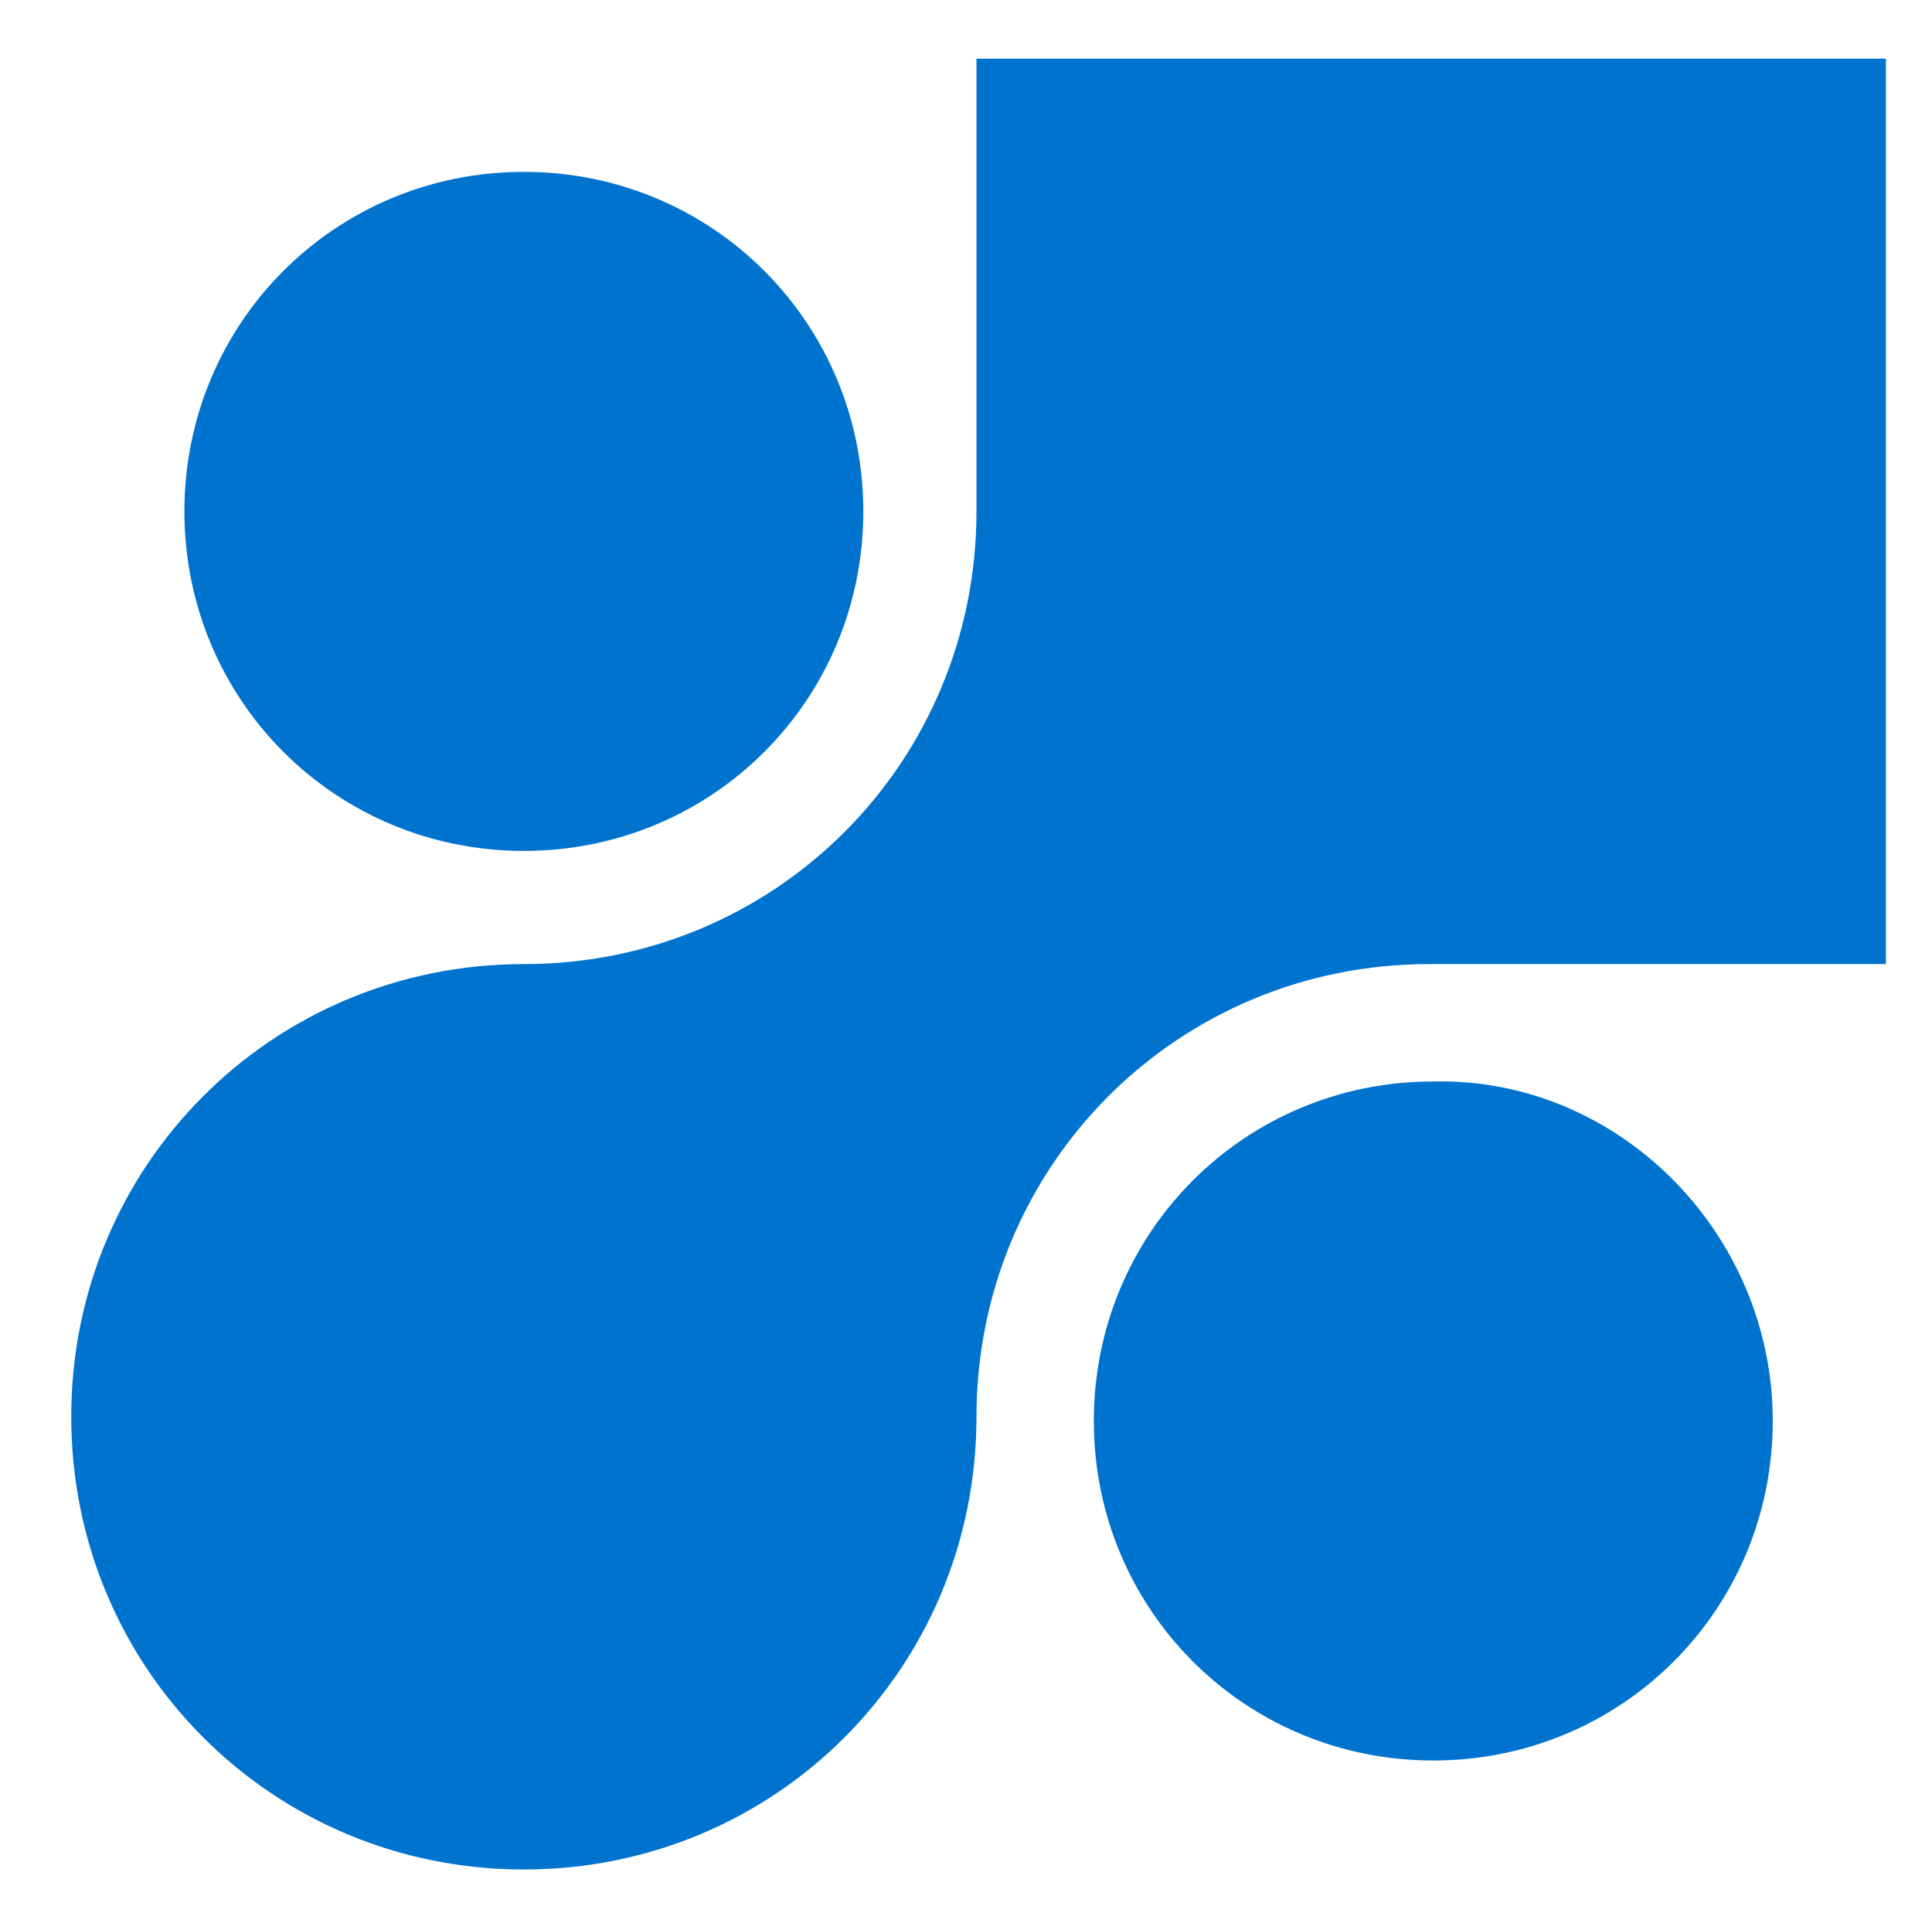
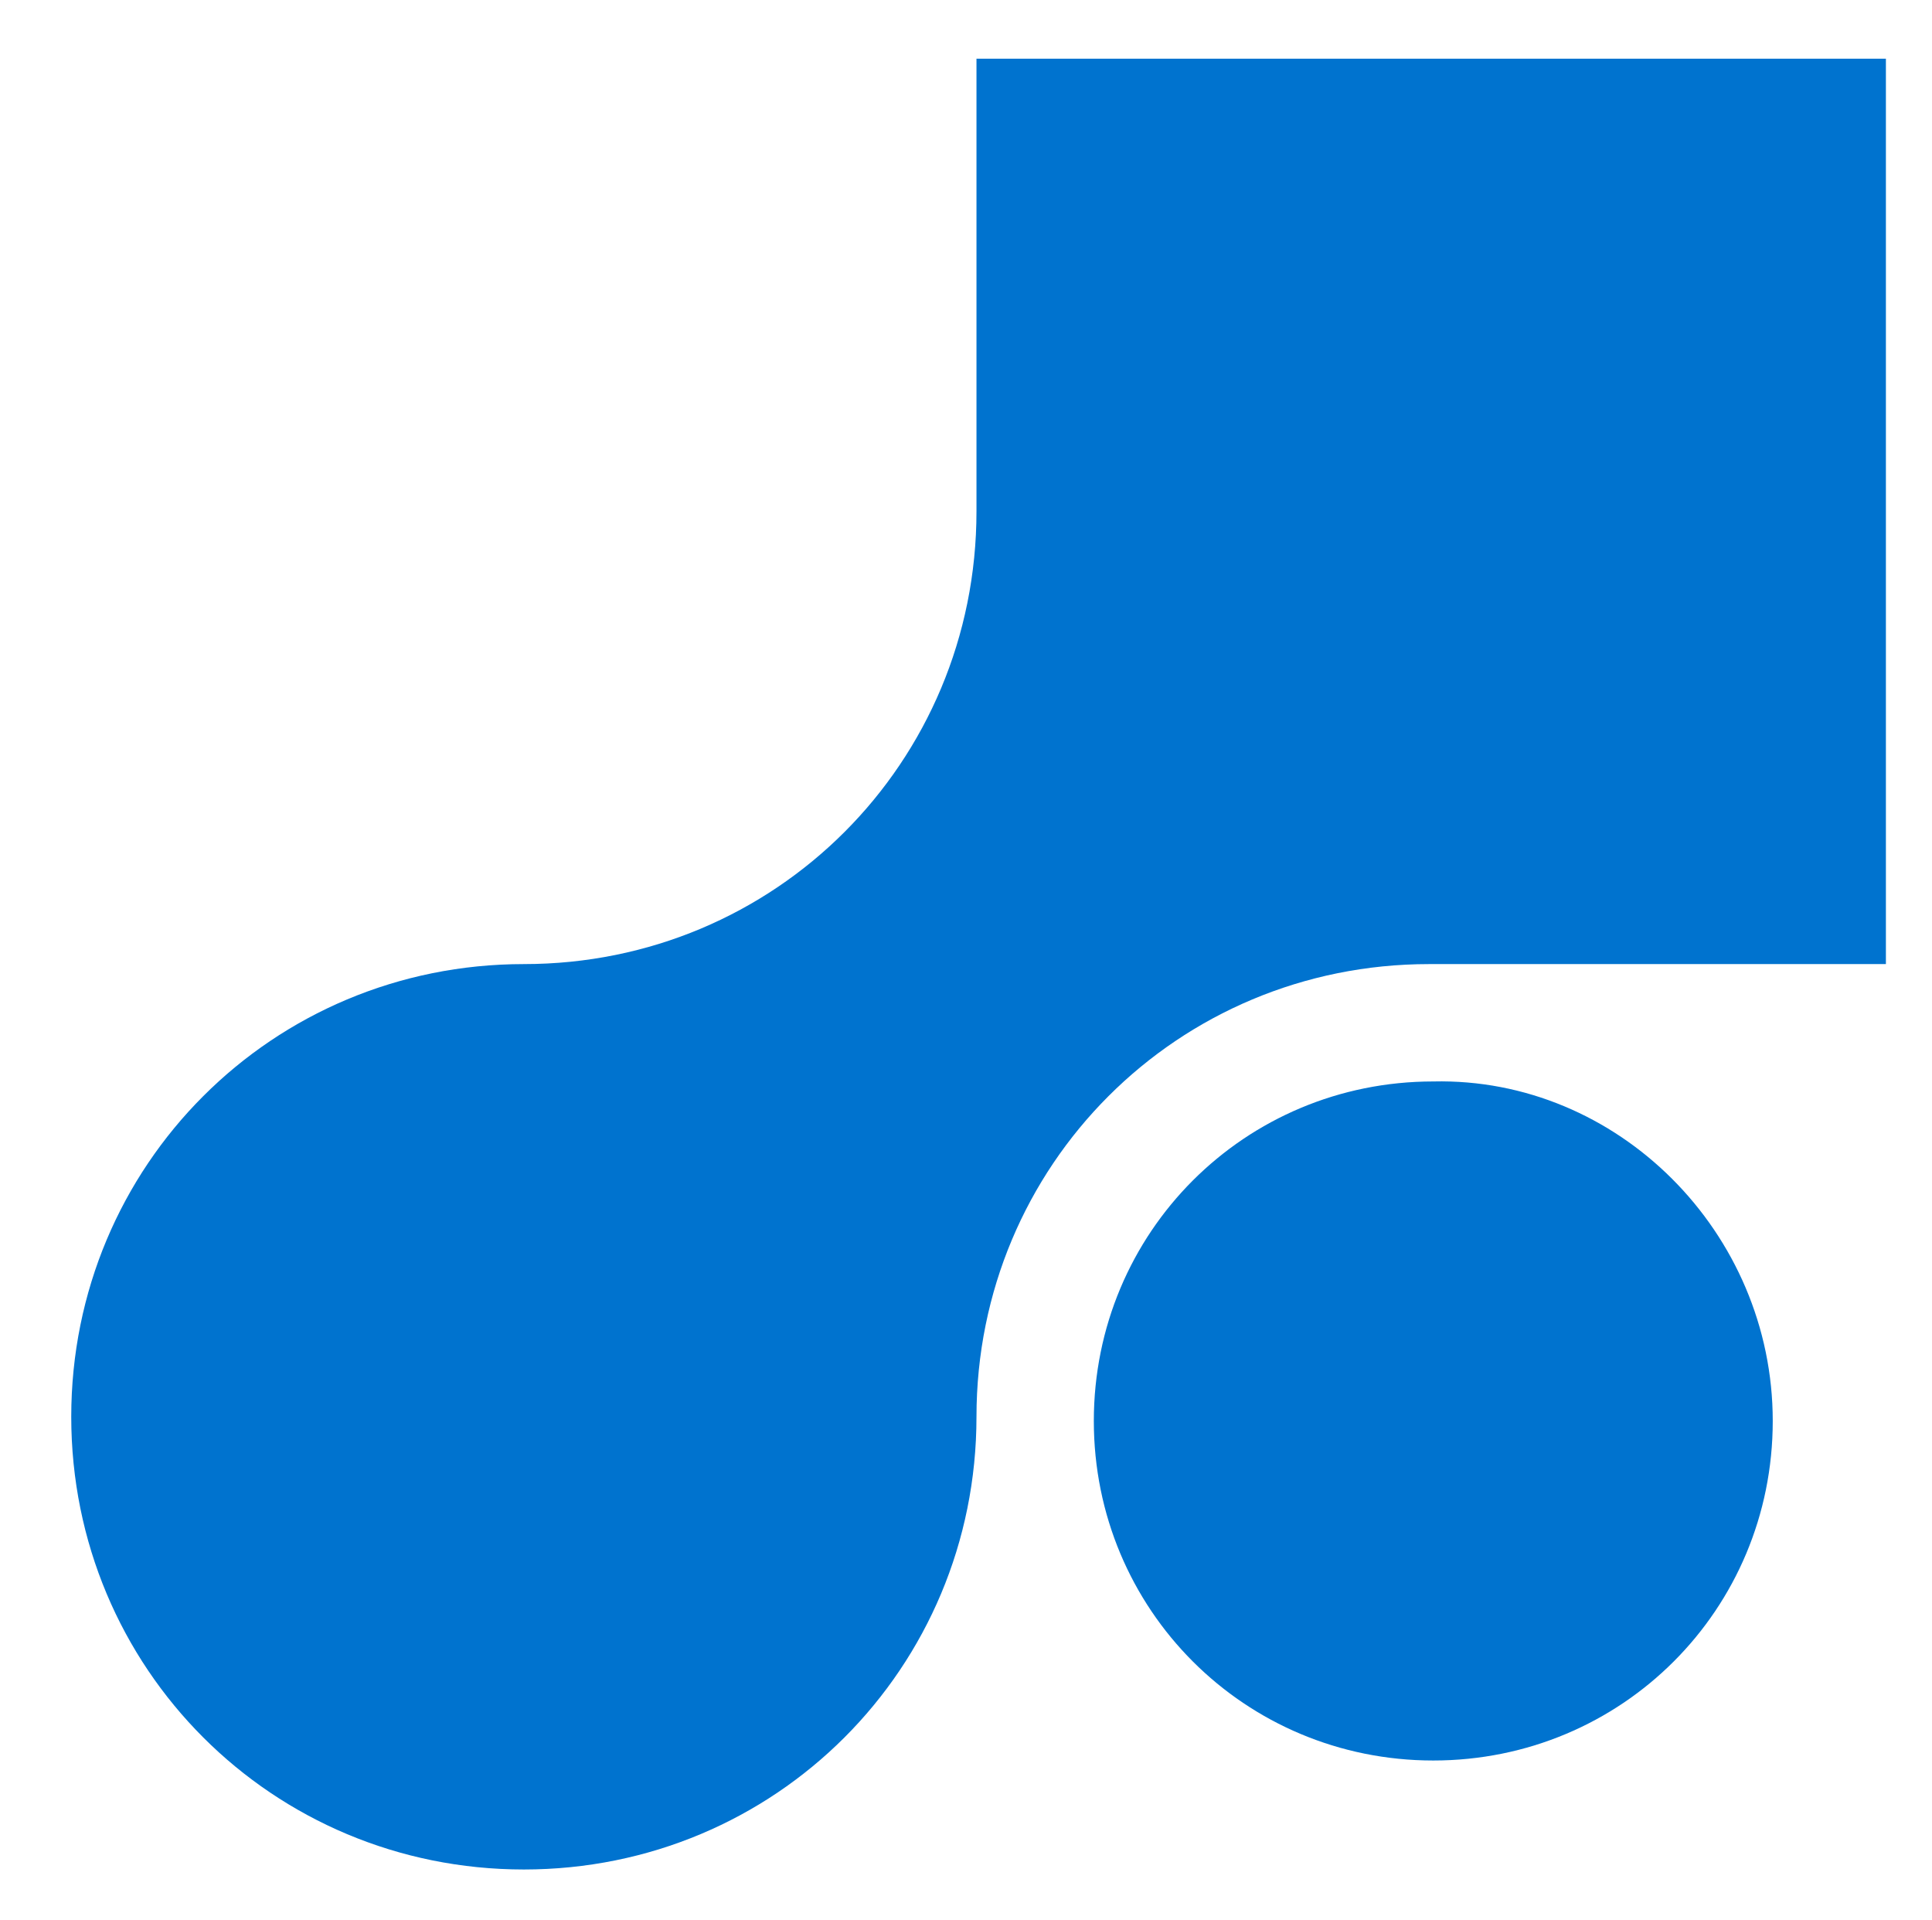
<svg xmlns="http://www.w3.org/2000/svg" version="1.1" id="Calque_1" x="0px" y="0px" viewBox="0 0 46.1 45.8" style="enable-background:new 0 0 46.1 45.8;" xml:space="preserve">
  <style type="text/css">
	.st0{fill:#0073cf;}
</style>
-   <path class="st0" d="M20.6,12.2c0,4.5-3.6,8.1-8.1,8.1c-4.5,0-8.1-3.6-8.1-8.1c0-4.5,3.6-8.1,8.1-8.1C17,4.1,20.6,7.7,20.6,12.2z" />
  <path class="st0" d="M42.3,33.9c0,4.5-3.6,8.1-8.1,8.1c-4.5,0-8.1-3.6-8.1-8.1c0-4.5,3.6-8.1,8.1-8.1C38.6,25.7,42.3,29.4,42.3,33.9  z" />
  <path class="st0" d="M45,23H34.1c-6,0-10.8,4.8-10.8,10.8c0,6-4.8,10.8-10.8,10.8c-6,0-10.8-4.8-10.8-10.8c0-6,4.8-10.8,10.8-10.8  c6,0,10.8-4.8,10.8-10.8V1.4H45V23z" />
</svg>